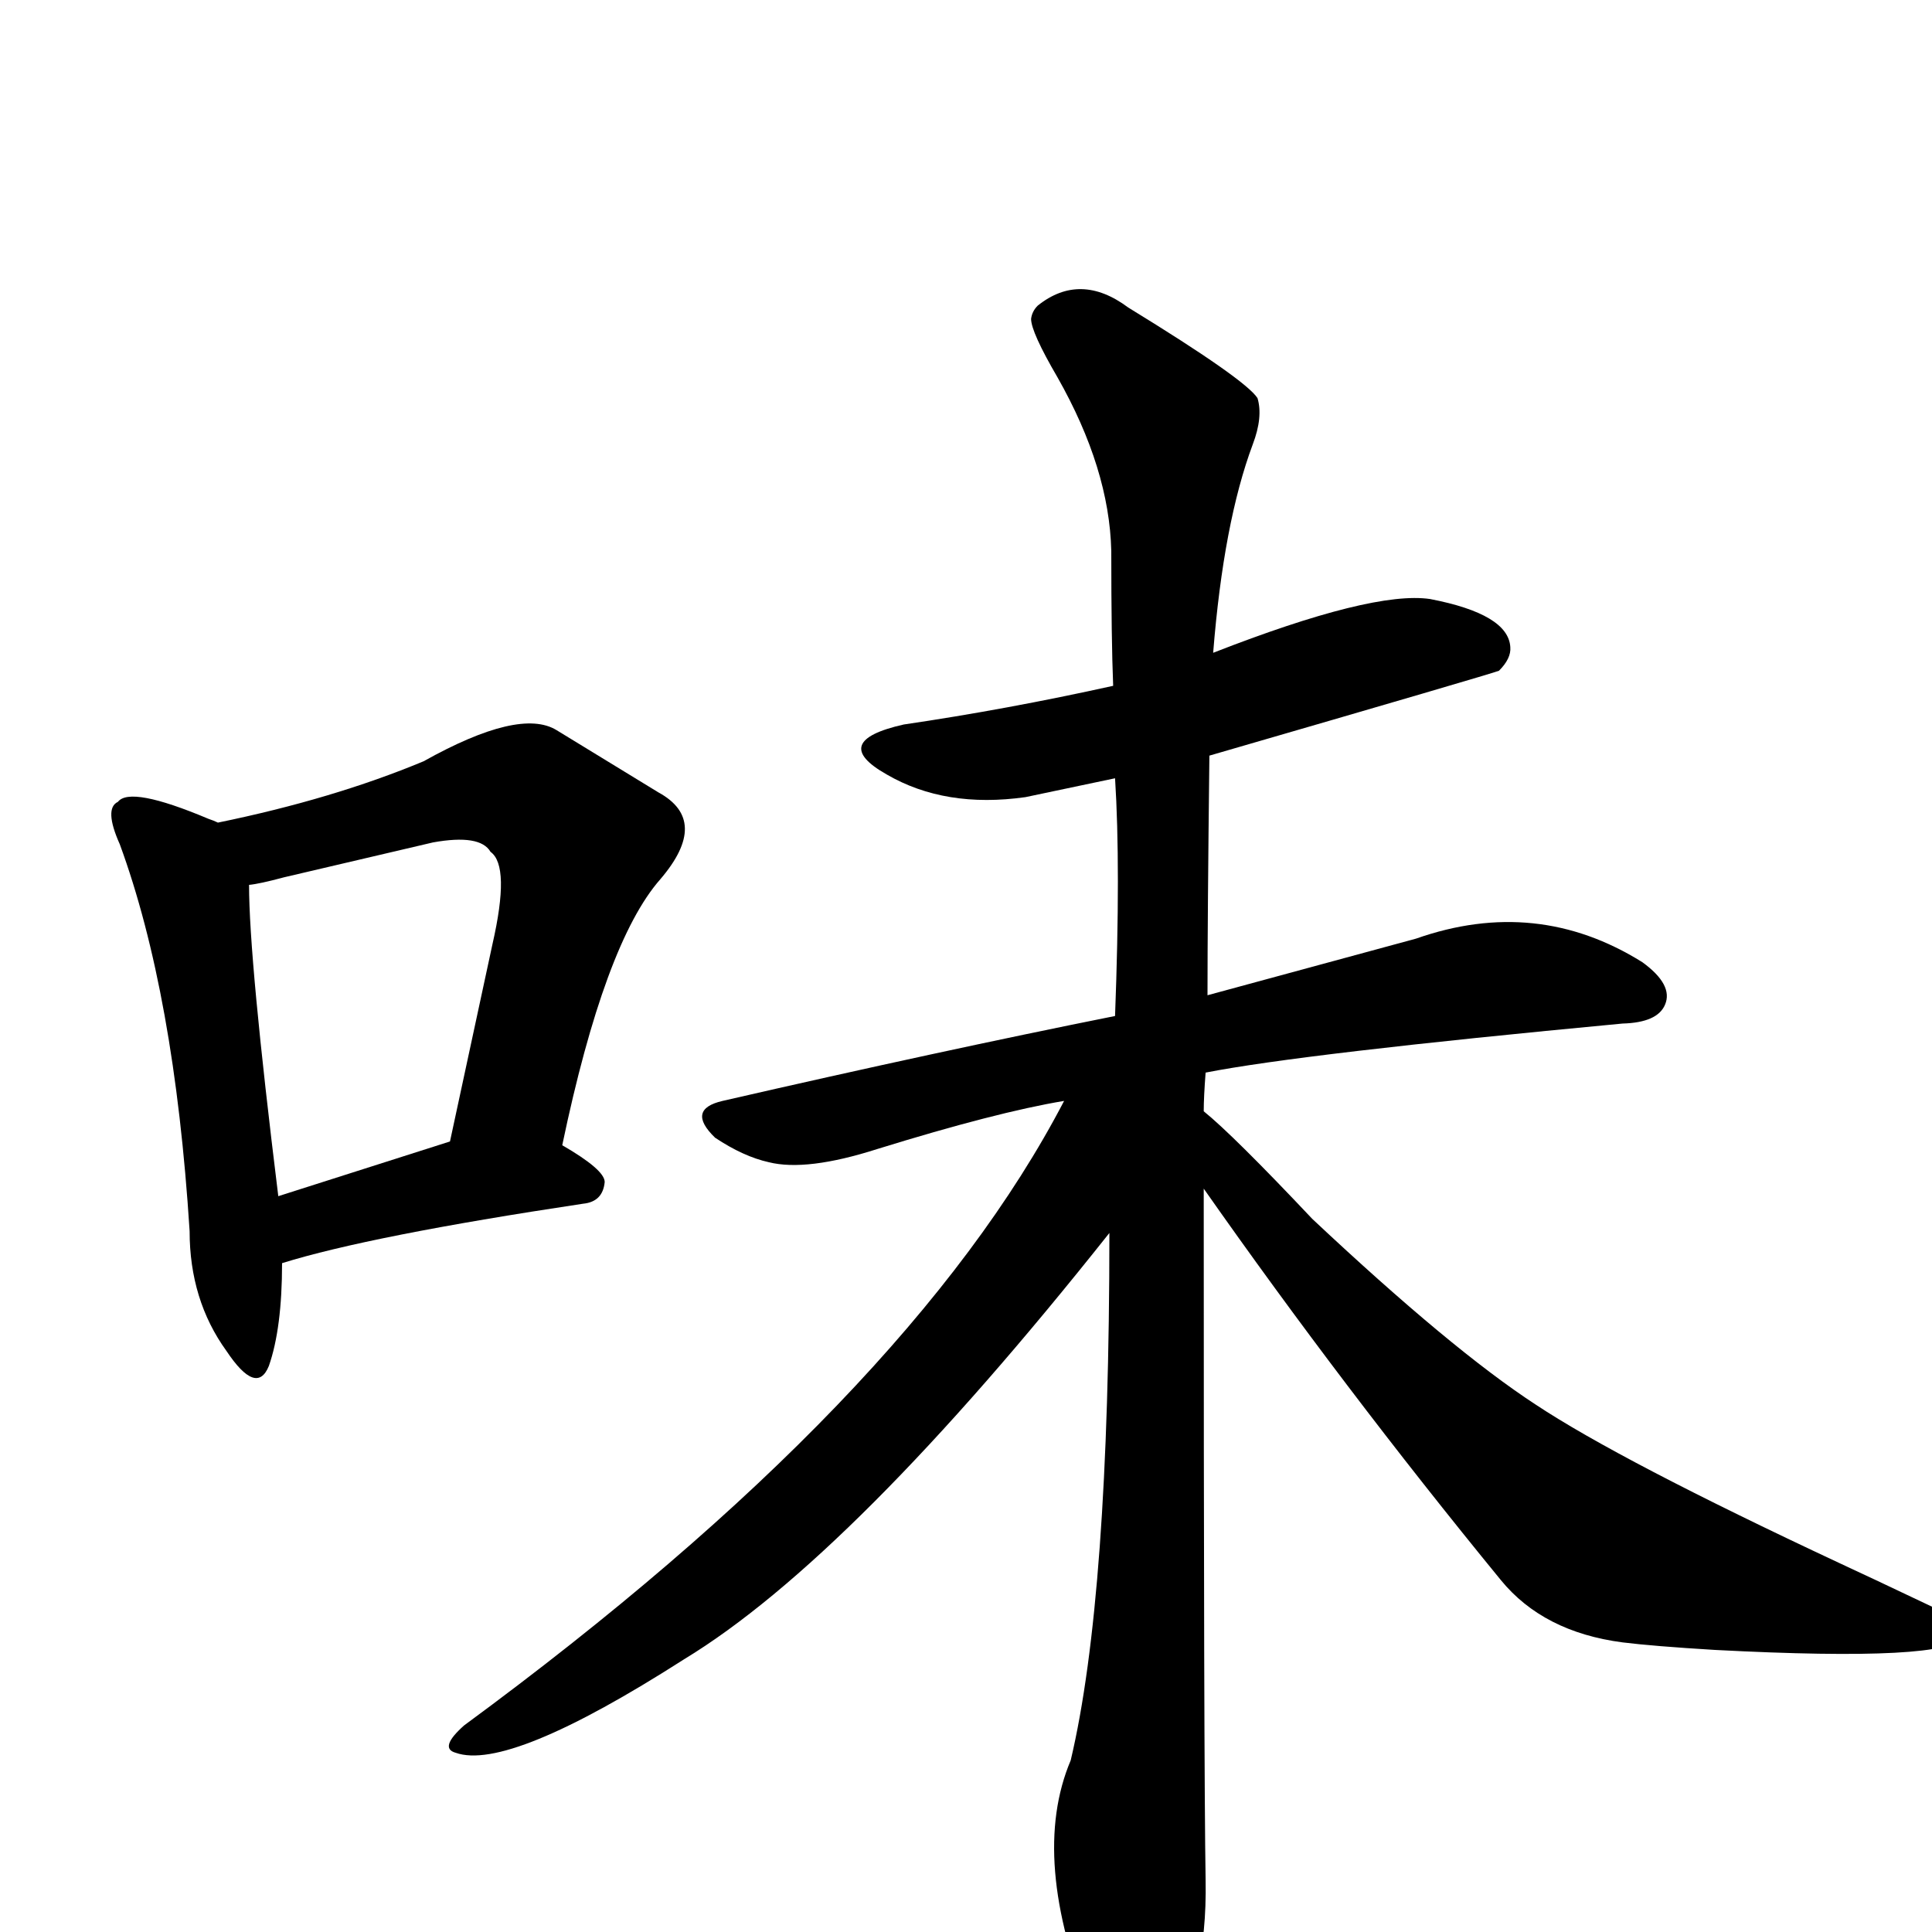
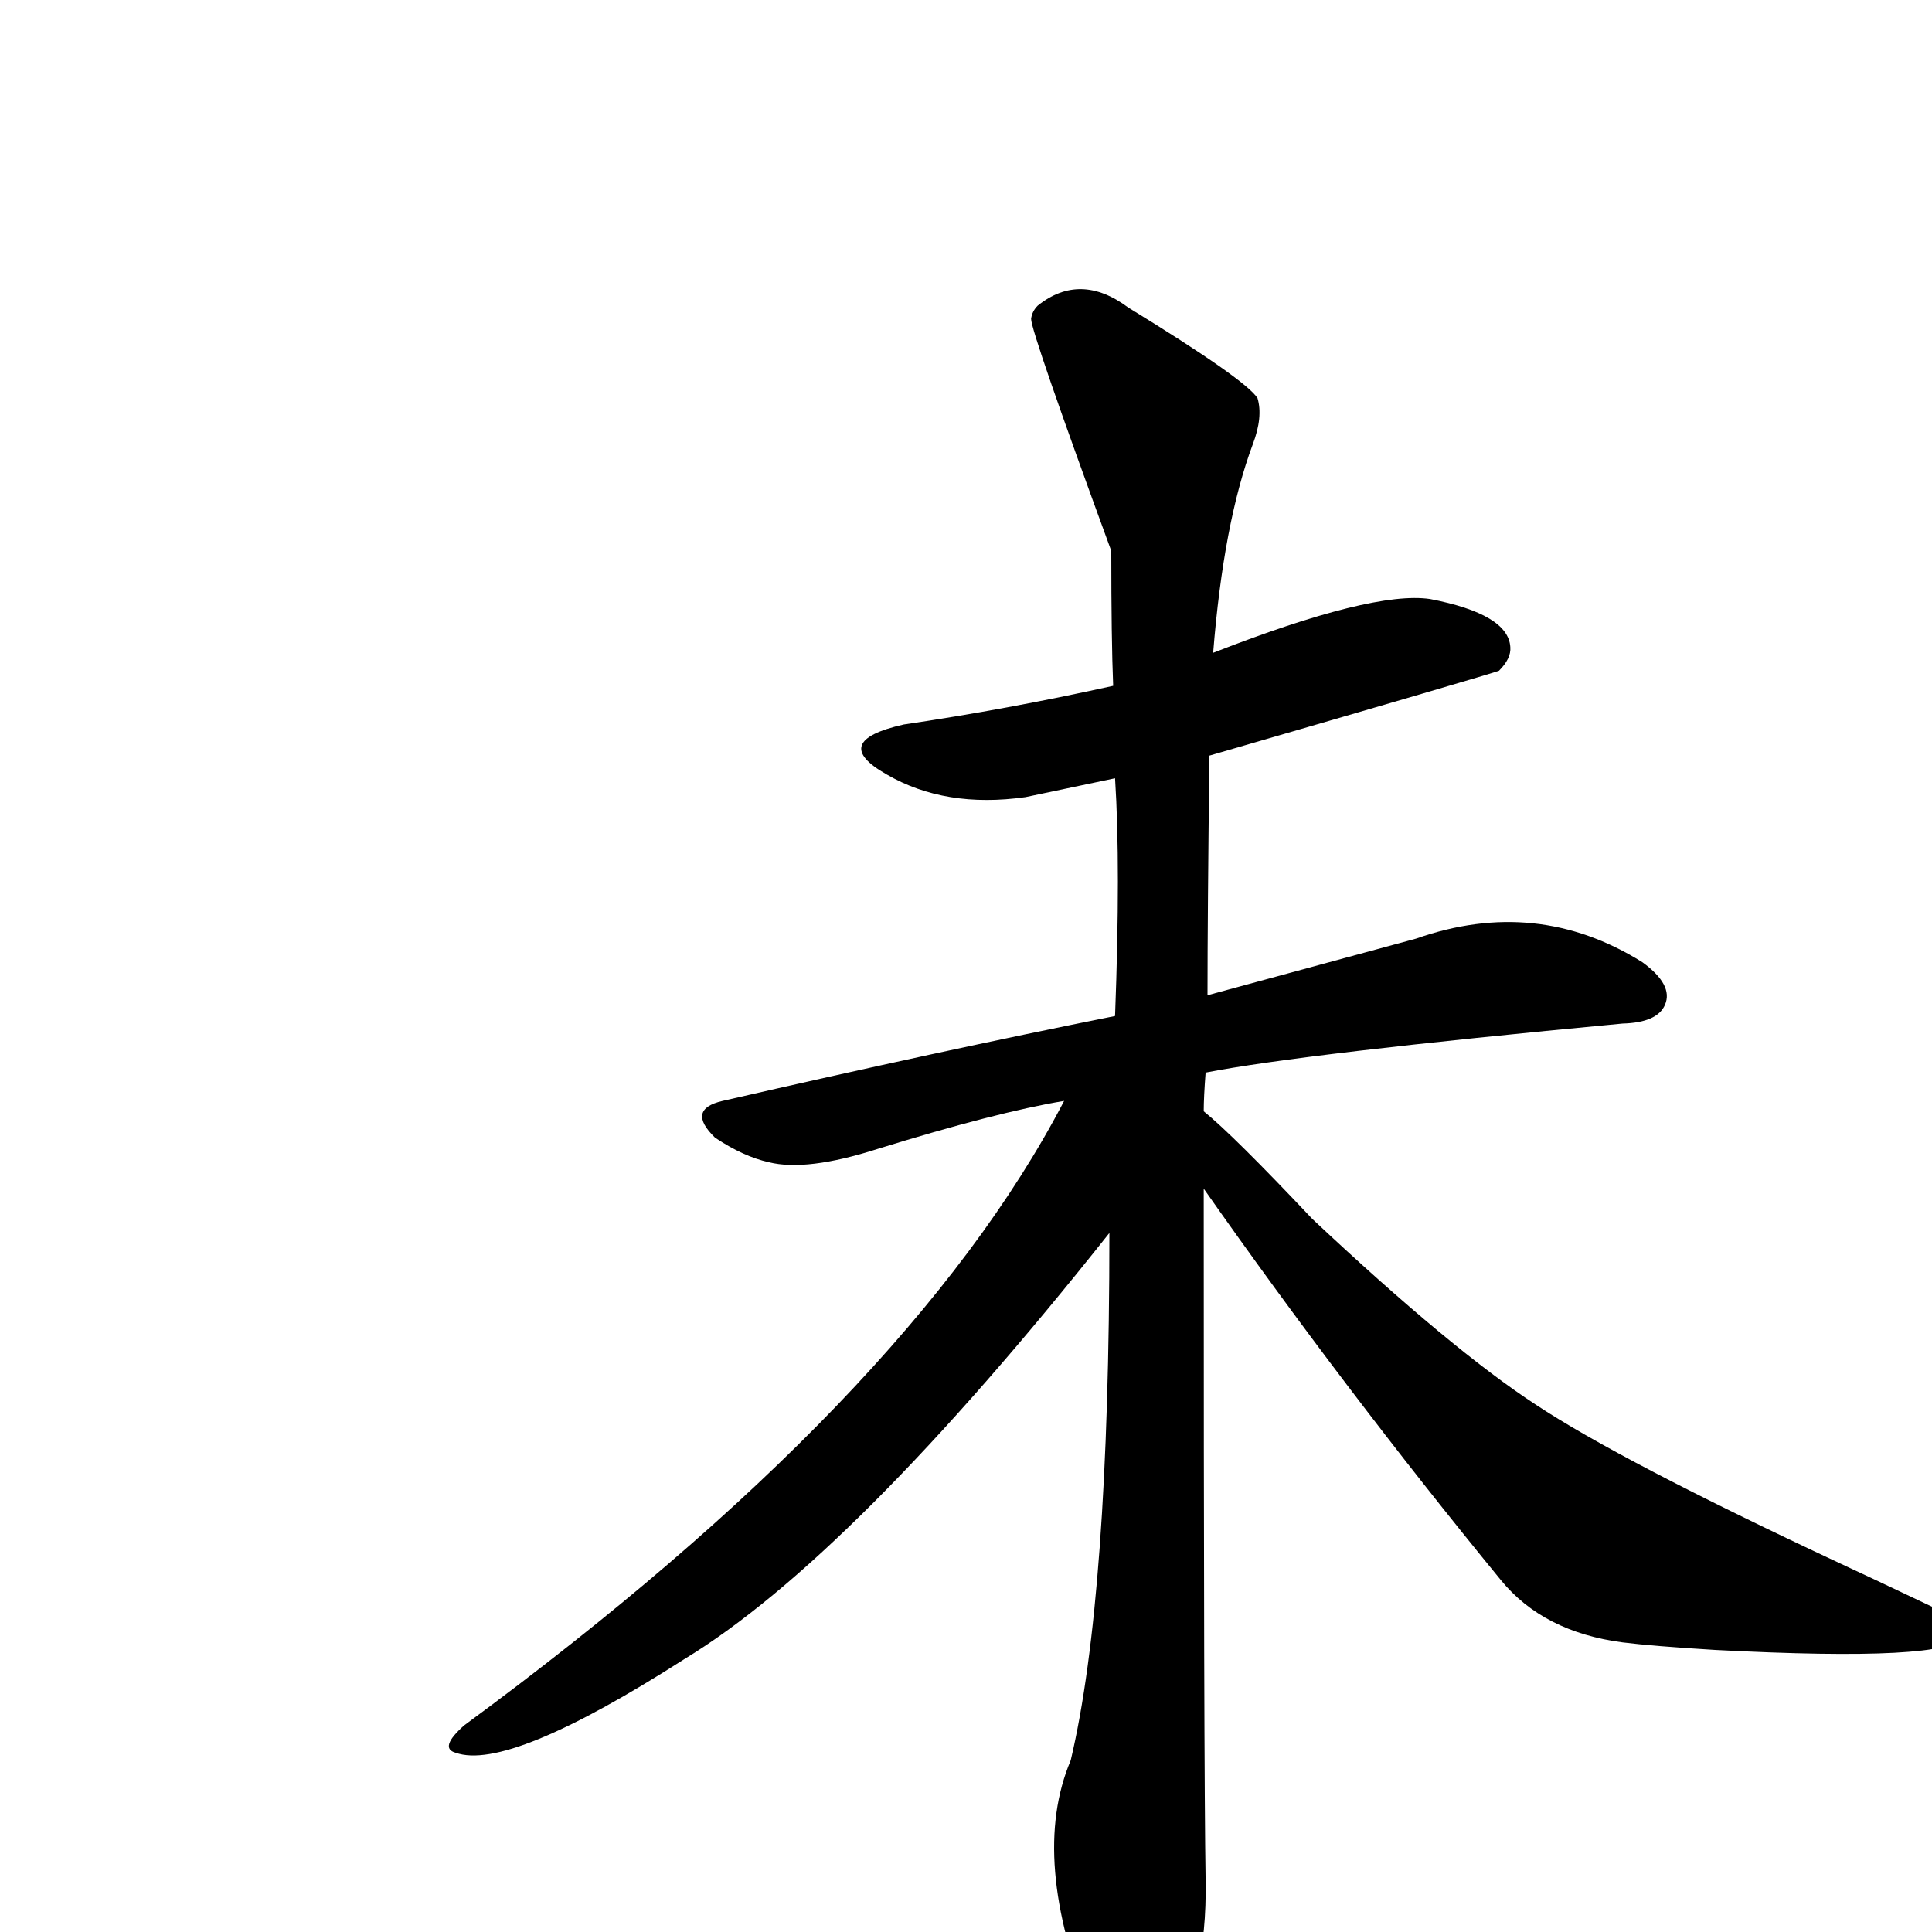
<svg xmlns="http://www.w3.org/2000/svg" version="1.1" width="100%" height="100%" viewBox="0 -410 2048 2048" id="uni5473.svg">
  <defs id="defs1" />
  <g id="g1">
-     <path d="M 299,929 Q 299,998 285,1038 Q 272,1070 240,1022 Q 201,968 201,895 Q 185,643 127,485 Q 110,447 125,440 Q 138,423 221,458 Q 227,460 231,462 Q 353,437 449,397 Q 551,340 590,364 L 698,430 Q 753,460 700,522 Q 641,589 596,804 Q 641,830 641,843 Q 639,864 618,866 Q 392,900 299,929 z M 295,858 L 477,800 L 522,591 Q 541,508 520,493 Q 509,474 459,483 L 301,520 Q 275,527 264,528 Q 264,607 295,858 z" id="U_5473_1" style="fill:currentColor" />
-     <path d="M 1276,850 Q 1276,1465 1278,1583 Q 1280,1696 1236,1748 Q 1227,1759 1219,1763 Q 1203,1782 1190,1767 Q 1172,1761 1157,1722 Q 1091,1560 1135,1456 Q 1176,1283 1176,897 Q 903,1241 725,1349 Q 539,1468 483,1448 Q 465,1443 492,1419 Q 964,1072 1128,757 Q 1056,769 930,808 Q 855,832 815,822 Q 788,816 758,796 Q 727,766 766,757 Q 997,704 1182,667 Q 1188,508 1182,415 L 1087,435 Q 1002,447 940,411 Q 878,376 958,358 Q 1067,342 1180,317 Q 1178,268 1178,174 Q 1176,87 1121,-10 Q 1093,-58 1093,-72 Q 1094,-80 1100,-86 Q 1145,-122 1196,-84 Q 1320,-8 1333,12 Q 1339,32 1328,61 Q 1297,144 1286,282 Q 1455,216 1516,225 Q 1599,241 1601,276 Q 1602,288 1589,301 Q 1582,304 1282,391 Q 1280,563 1280,645 L 1501,585 Q 1629,540 1741,610 Q 1774,634 1765,655 Q 1757,674 1720,675 Q 1380,707 1278,727 Q 1276,753 1276,768 Q 1307,793 1391,882 Q 1539,1021 1628,1079 Q 1717,1138 1950,1247 Q 1974,1258 2054,1296 Q 2087,1311 2081,1325 Q 2067,1352 1818,1339 Q 1752,1335 1720,1331 Q 1636,1320 1591,1265 Q 1424,1061 1276,850 z" id="U_5473_2" style="fill:currentColor" />
+     <path d="M 1276,850 Q 1276,1465 1278,1583 Q 1280,1696 1236,1748 Q 1227,1759 1219,1763 Q 1203,1782 1190,1767 Q 1172,1761 1157,1722 Q 1091,1560 1135,1456 Q 1176,1283 1176,897 Q 903,1241 725,1349 Q 539,1468 483,1448 Q 465,1443 492,1419 Q 964,1072 1128,757 Q 1056,769 930,808 Q 855,832 815,822 Q 788,816 758,796 Q 727,766 766,757 Q 997,704 1182,667 Q 1188,508 1182,415 L 1087,435 Q 1002,447 940,411 Q 878,376 958,358 Q 1067,342 1180,317 Q 1178,268 1178,174 Q 1093,-58 1093,-72 Q 1094,-80 1100,-86 Q 1145,-122 1196,-84 Q 1320,-8 1333,12 Q 1339,32 1328,61 Q 1297,144 1286,282 Q 1455,216 1516,225 Q 1599,241 1601,276 Q 1602,288 1589,301 Q 1582,304 1282,391 Q 1280,563 1280,645 L 1501,585 Q 1629,540 1741,610 Q 1774,634 1765,655 Q 1757,674 1720,675 Q 1380,707 1278,727 Q 1276,753 1276,768 Q 1307,793 1391,882 Q 1539,1021 1628,1079 Q 1717,1138 1950,1247 Q 1974,1258 2054,1296 Q 2087,1311 2081,1325 Q 2067,1352 1818,1339 Q 1752,1335 1720,1331 Q 1636,1320 1591,1265 Q 1424,1061 1276,850 z" id="U_5473_2" style="fill:currentColor" />
  </g>
</svg>